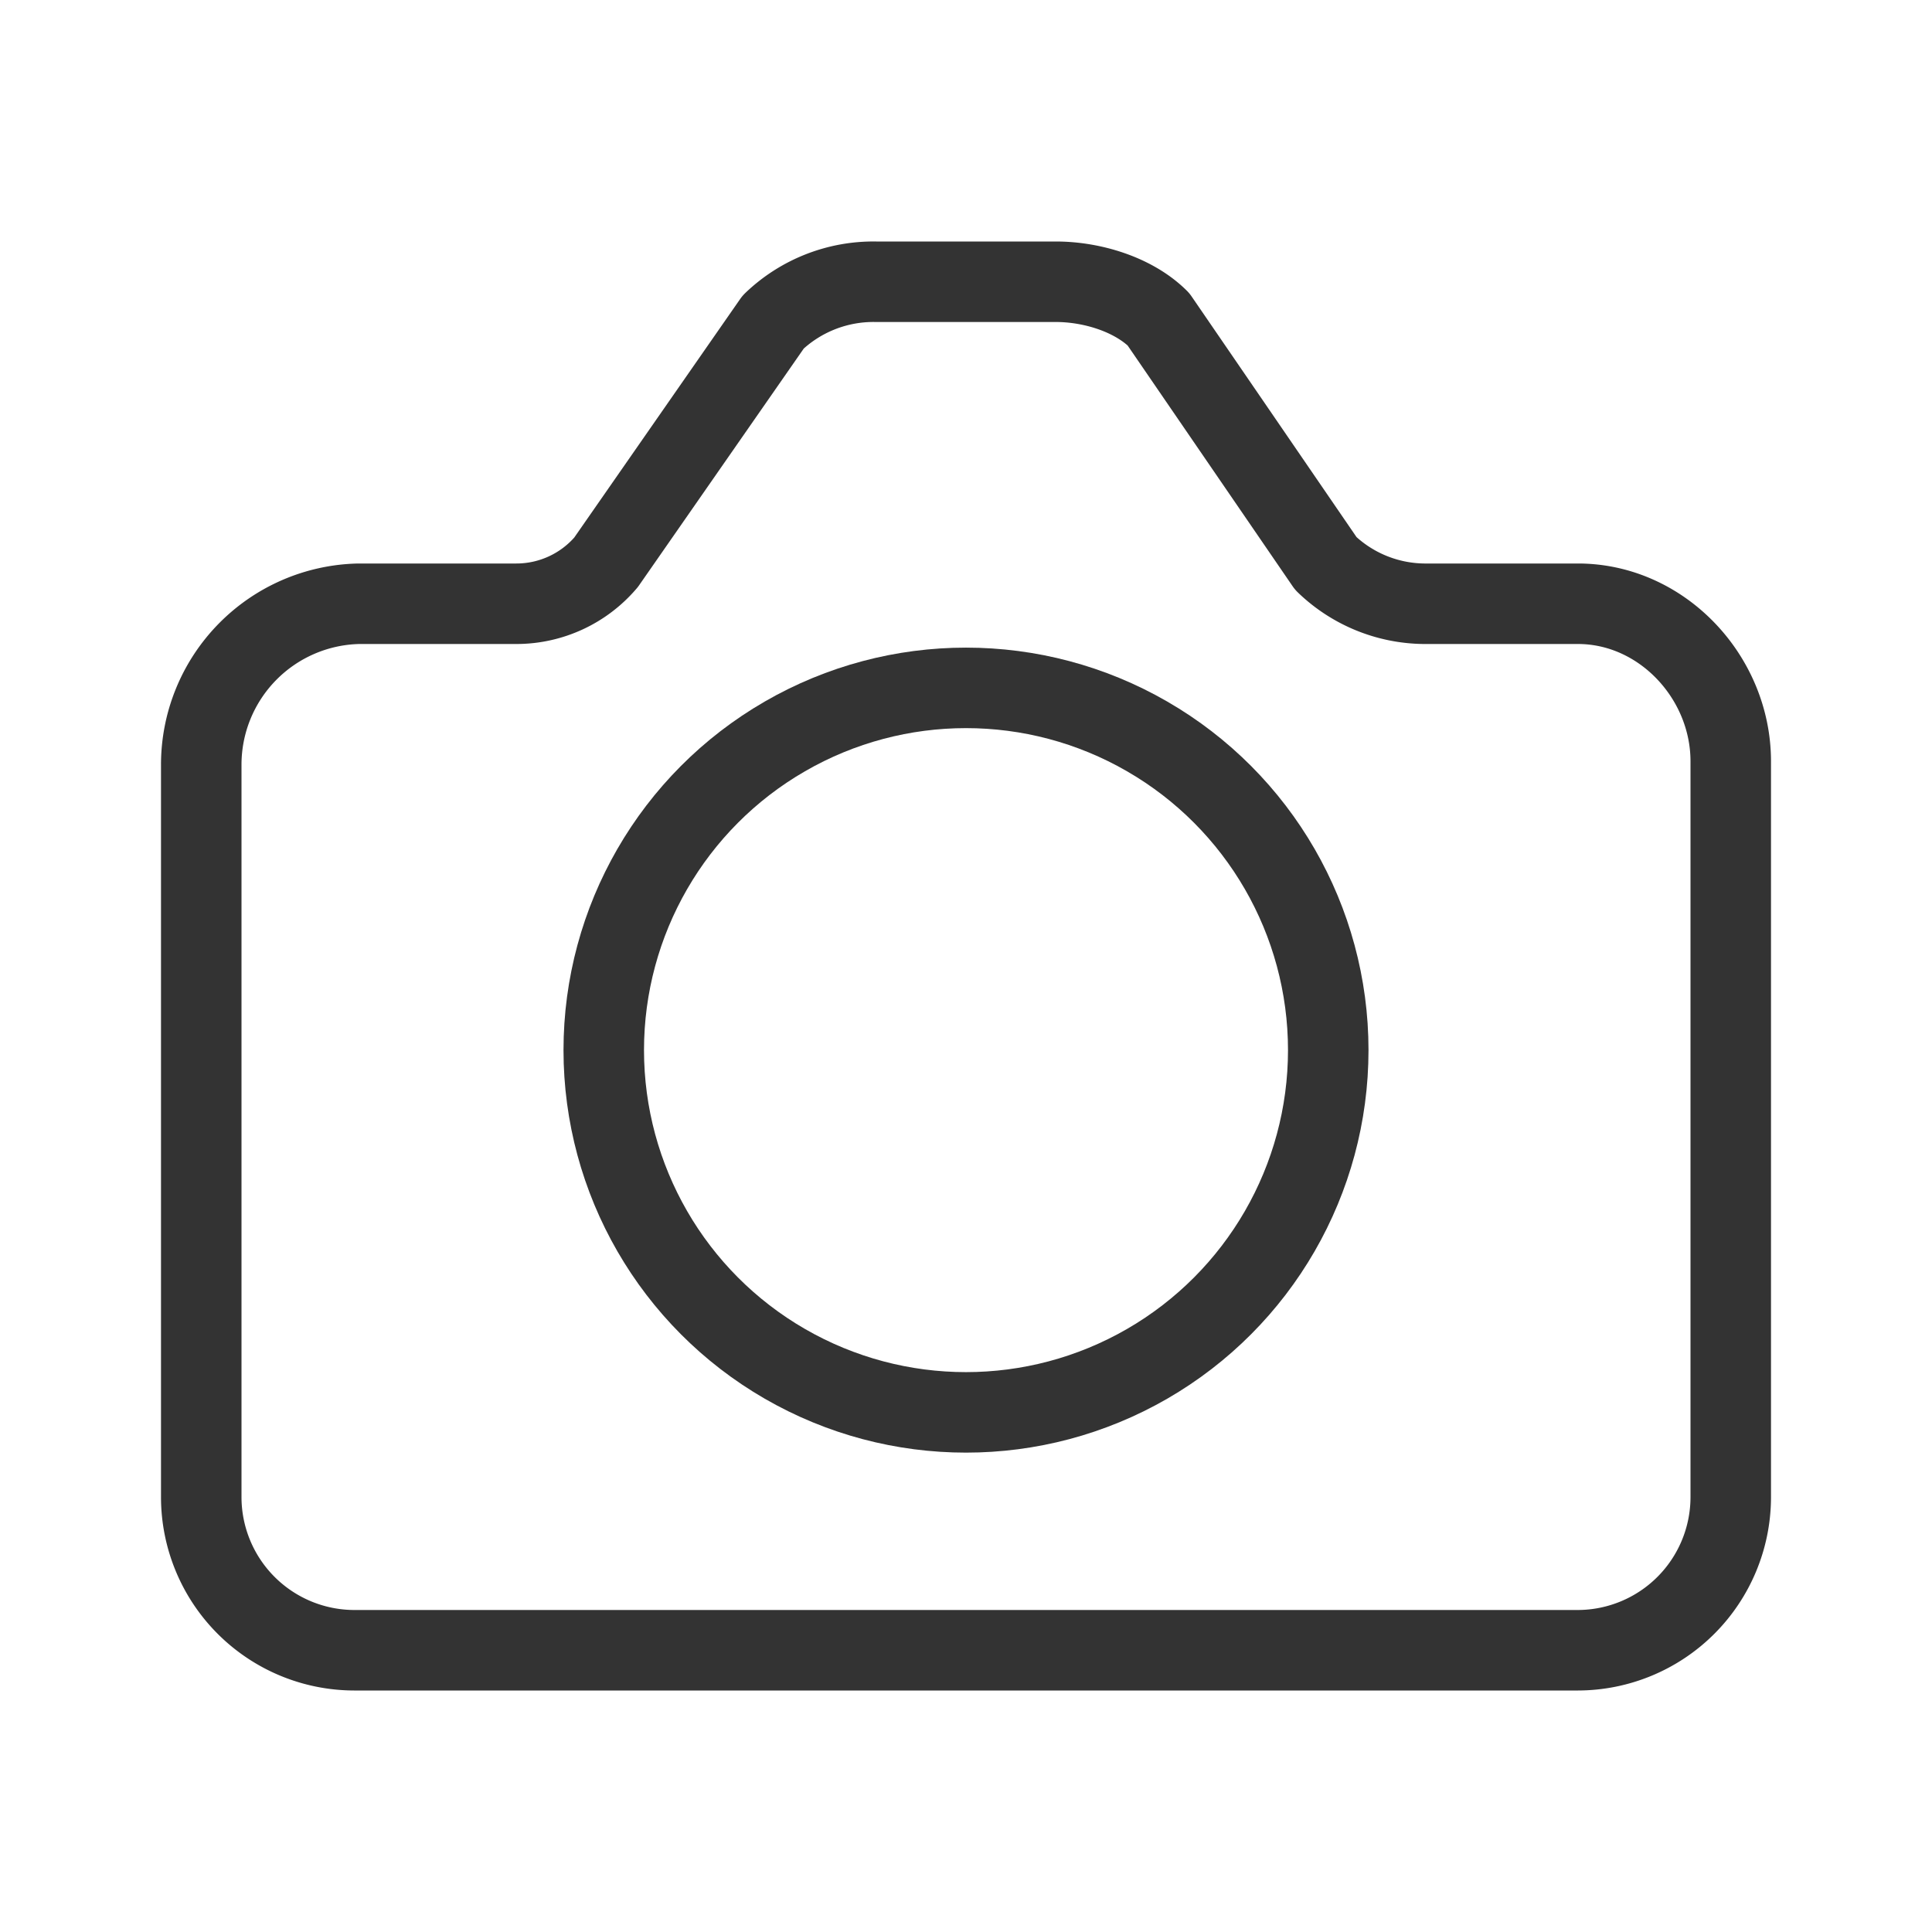
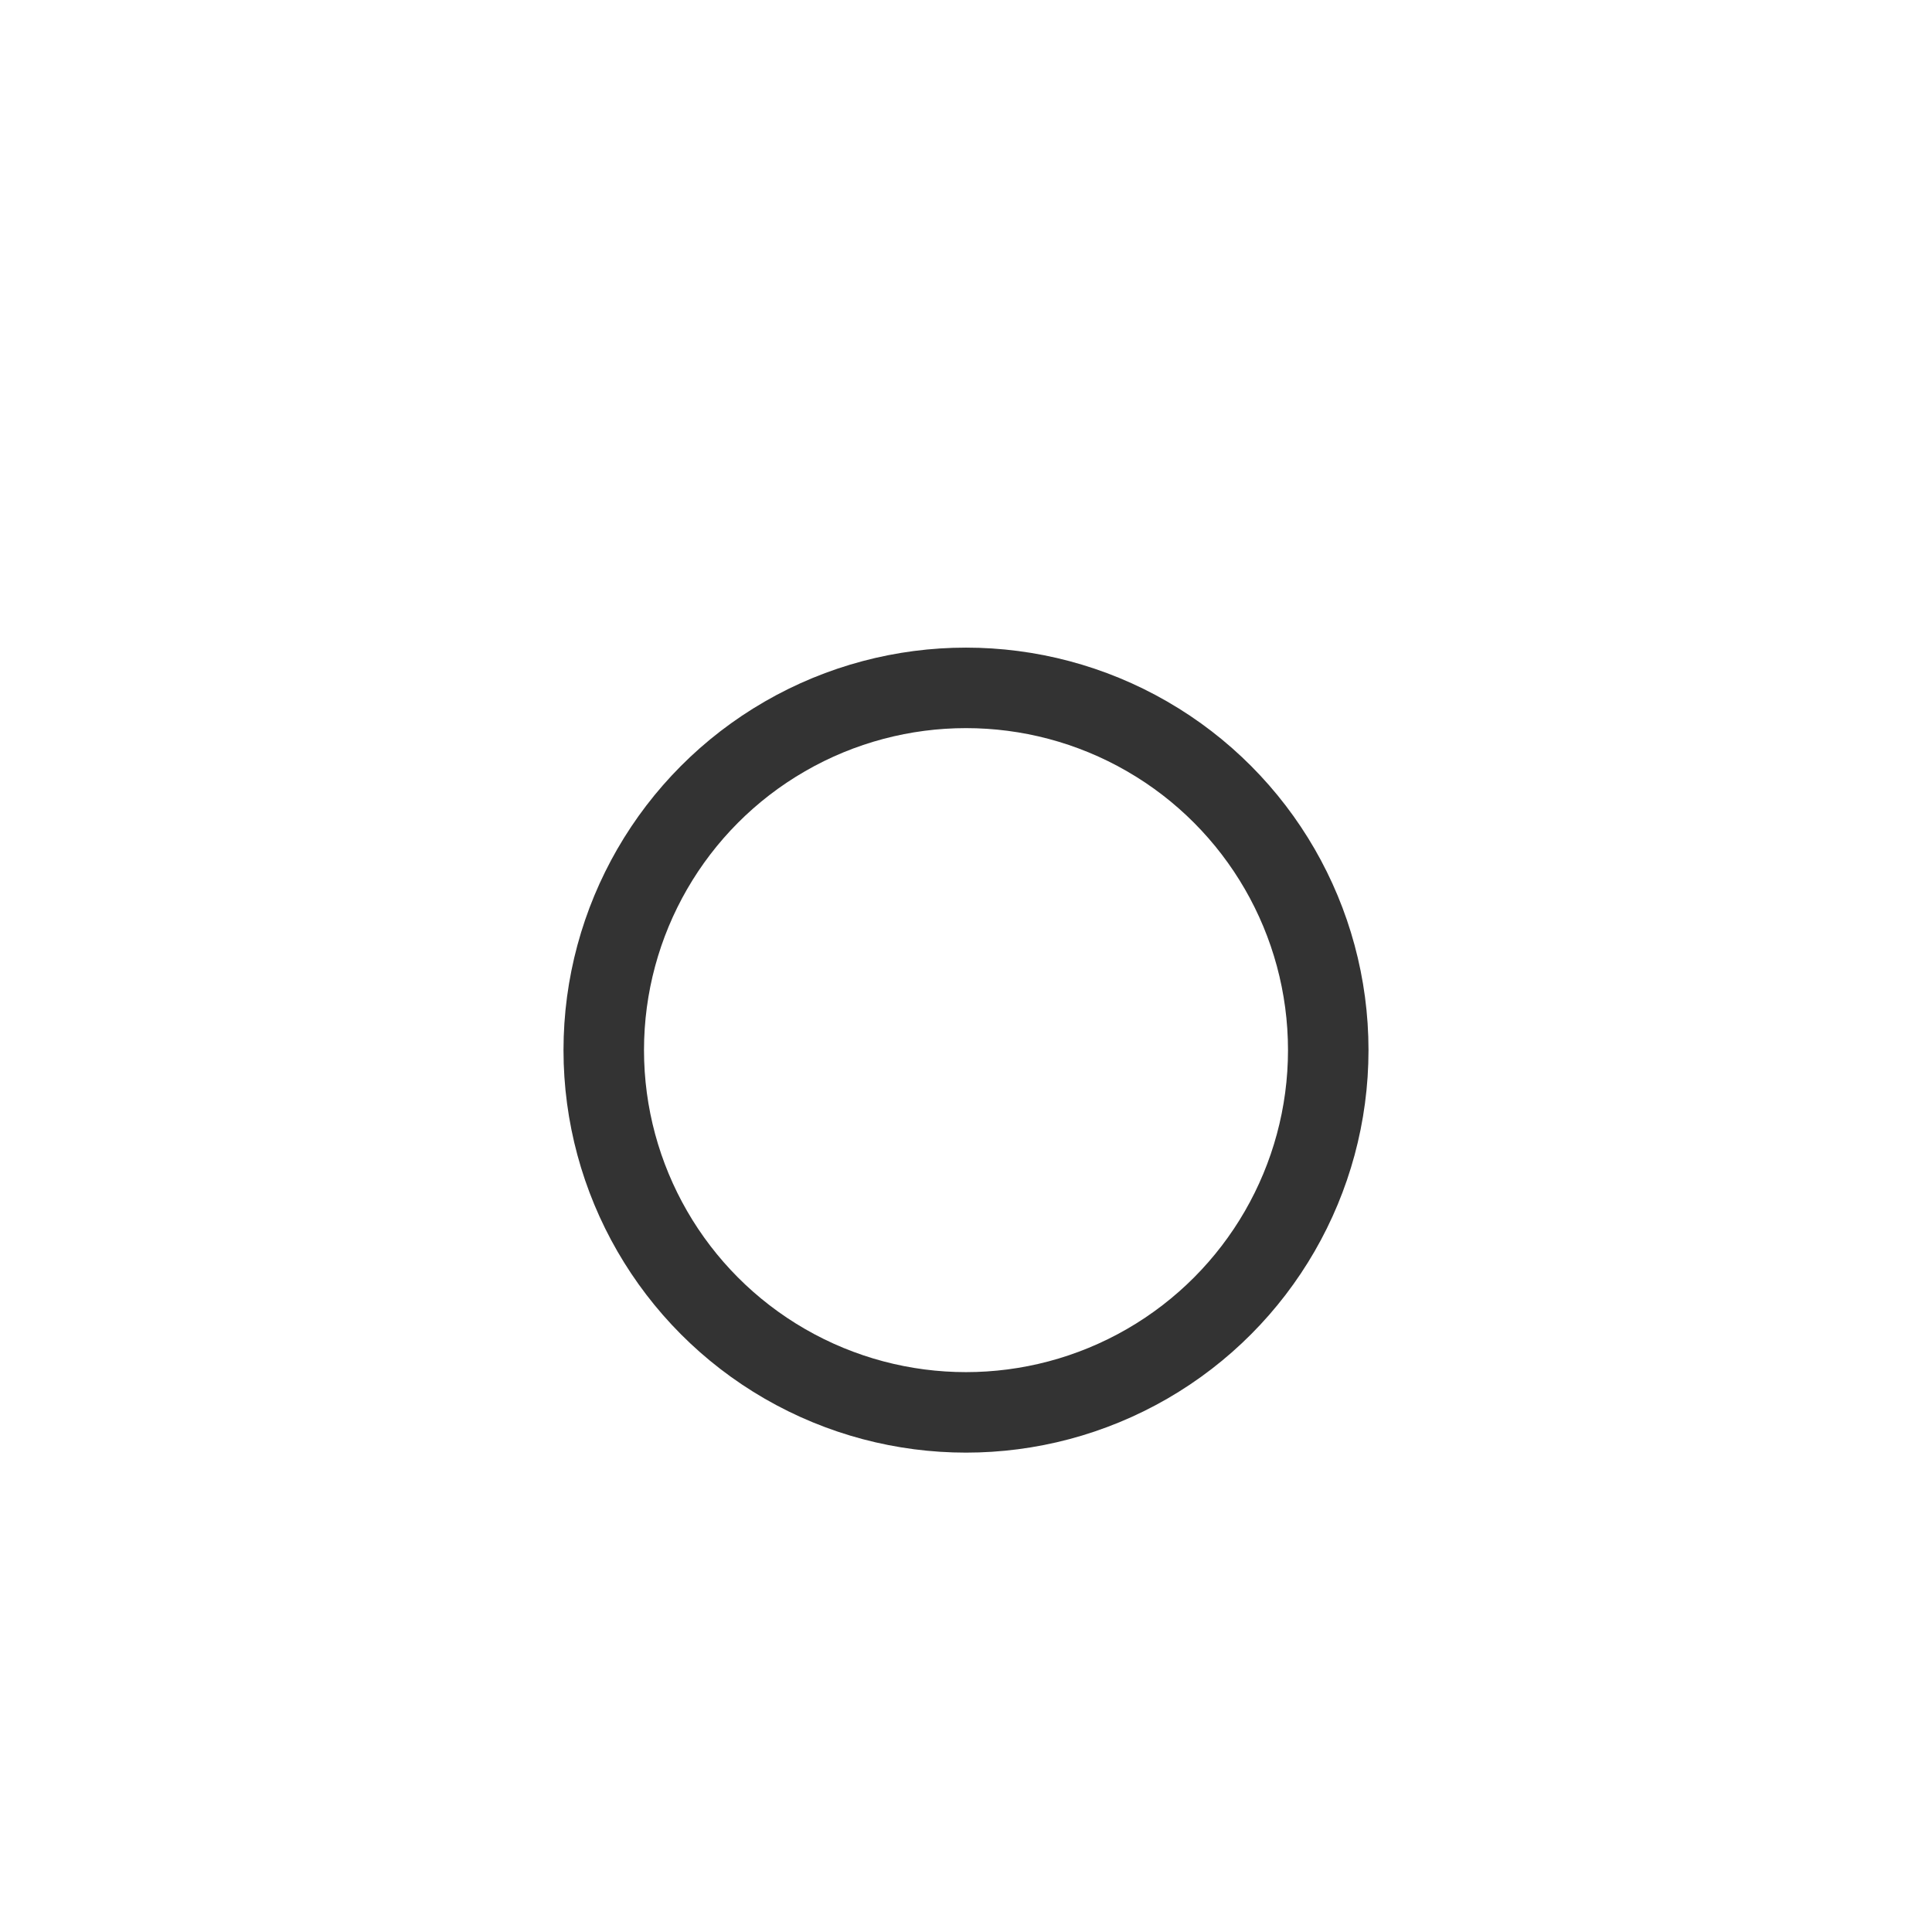
<svg xmlns="http://www.w3.org/2000/svg" id="Layer_1" data-name="Layer 1" viewBox="0 0 192 192">
  <defs>
    <style>.cls-1,.cls-2,.cls-3{fill:none;}.cls-1,.cls-2{stroke:#333;stroke-linecap:round;stroke-width:8px;}.cls-1{stroke-miterlimit:10;}.cls-2{stroke-linejoin:round;}</style>
  </defs>
  <title>camera</title>
  <circle class="cls-1" cx="96" cy="104.36" r="36" />
-   <path class="cls-2" d="M20,76A16,16,0,0,1,35.65,60H51.29a11.7,11.7,0,0,0,8.94-4.12L76.84,32a14.4,14.4,0,0,1,10.22-4h17.88c3.54,0,7.67,1.23,10.18,3.72L131.76,56a14.26,14.26,0,0,0,9.75,4h15.3C165.17,60,172,67.31,172,75.66v73.15A15.23,15.23,0,0,1,156.81,164H35.2A15.23,15.23,0,0,1,20,148.8Z" transform="translate(0 0)" />
-   <rect class="cls-3" width="192" height="192" />
</svg>